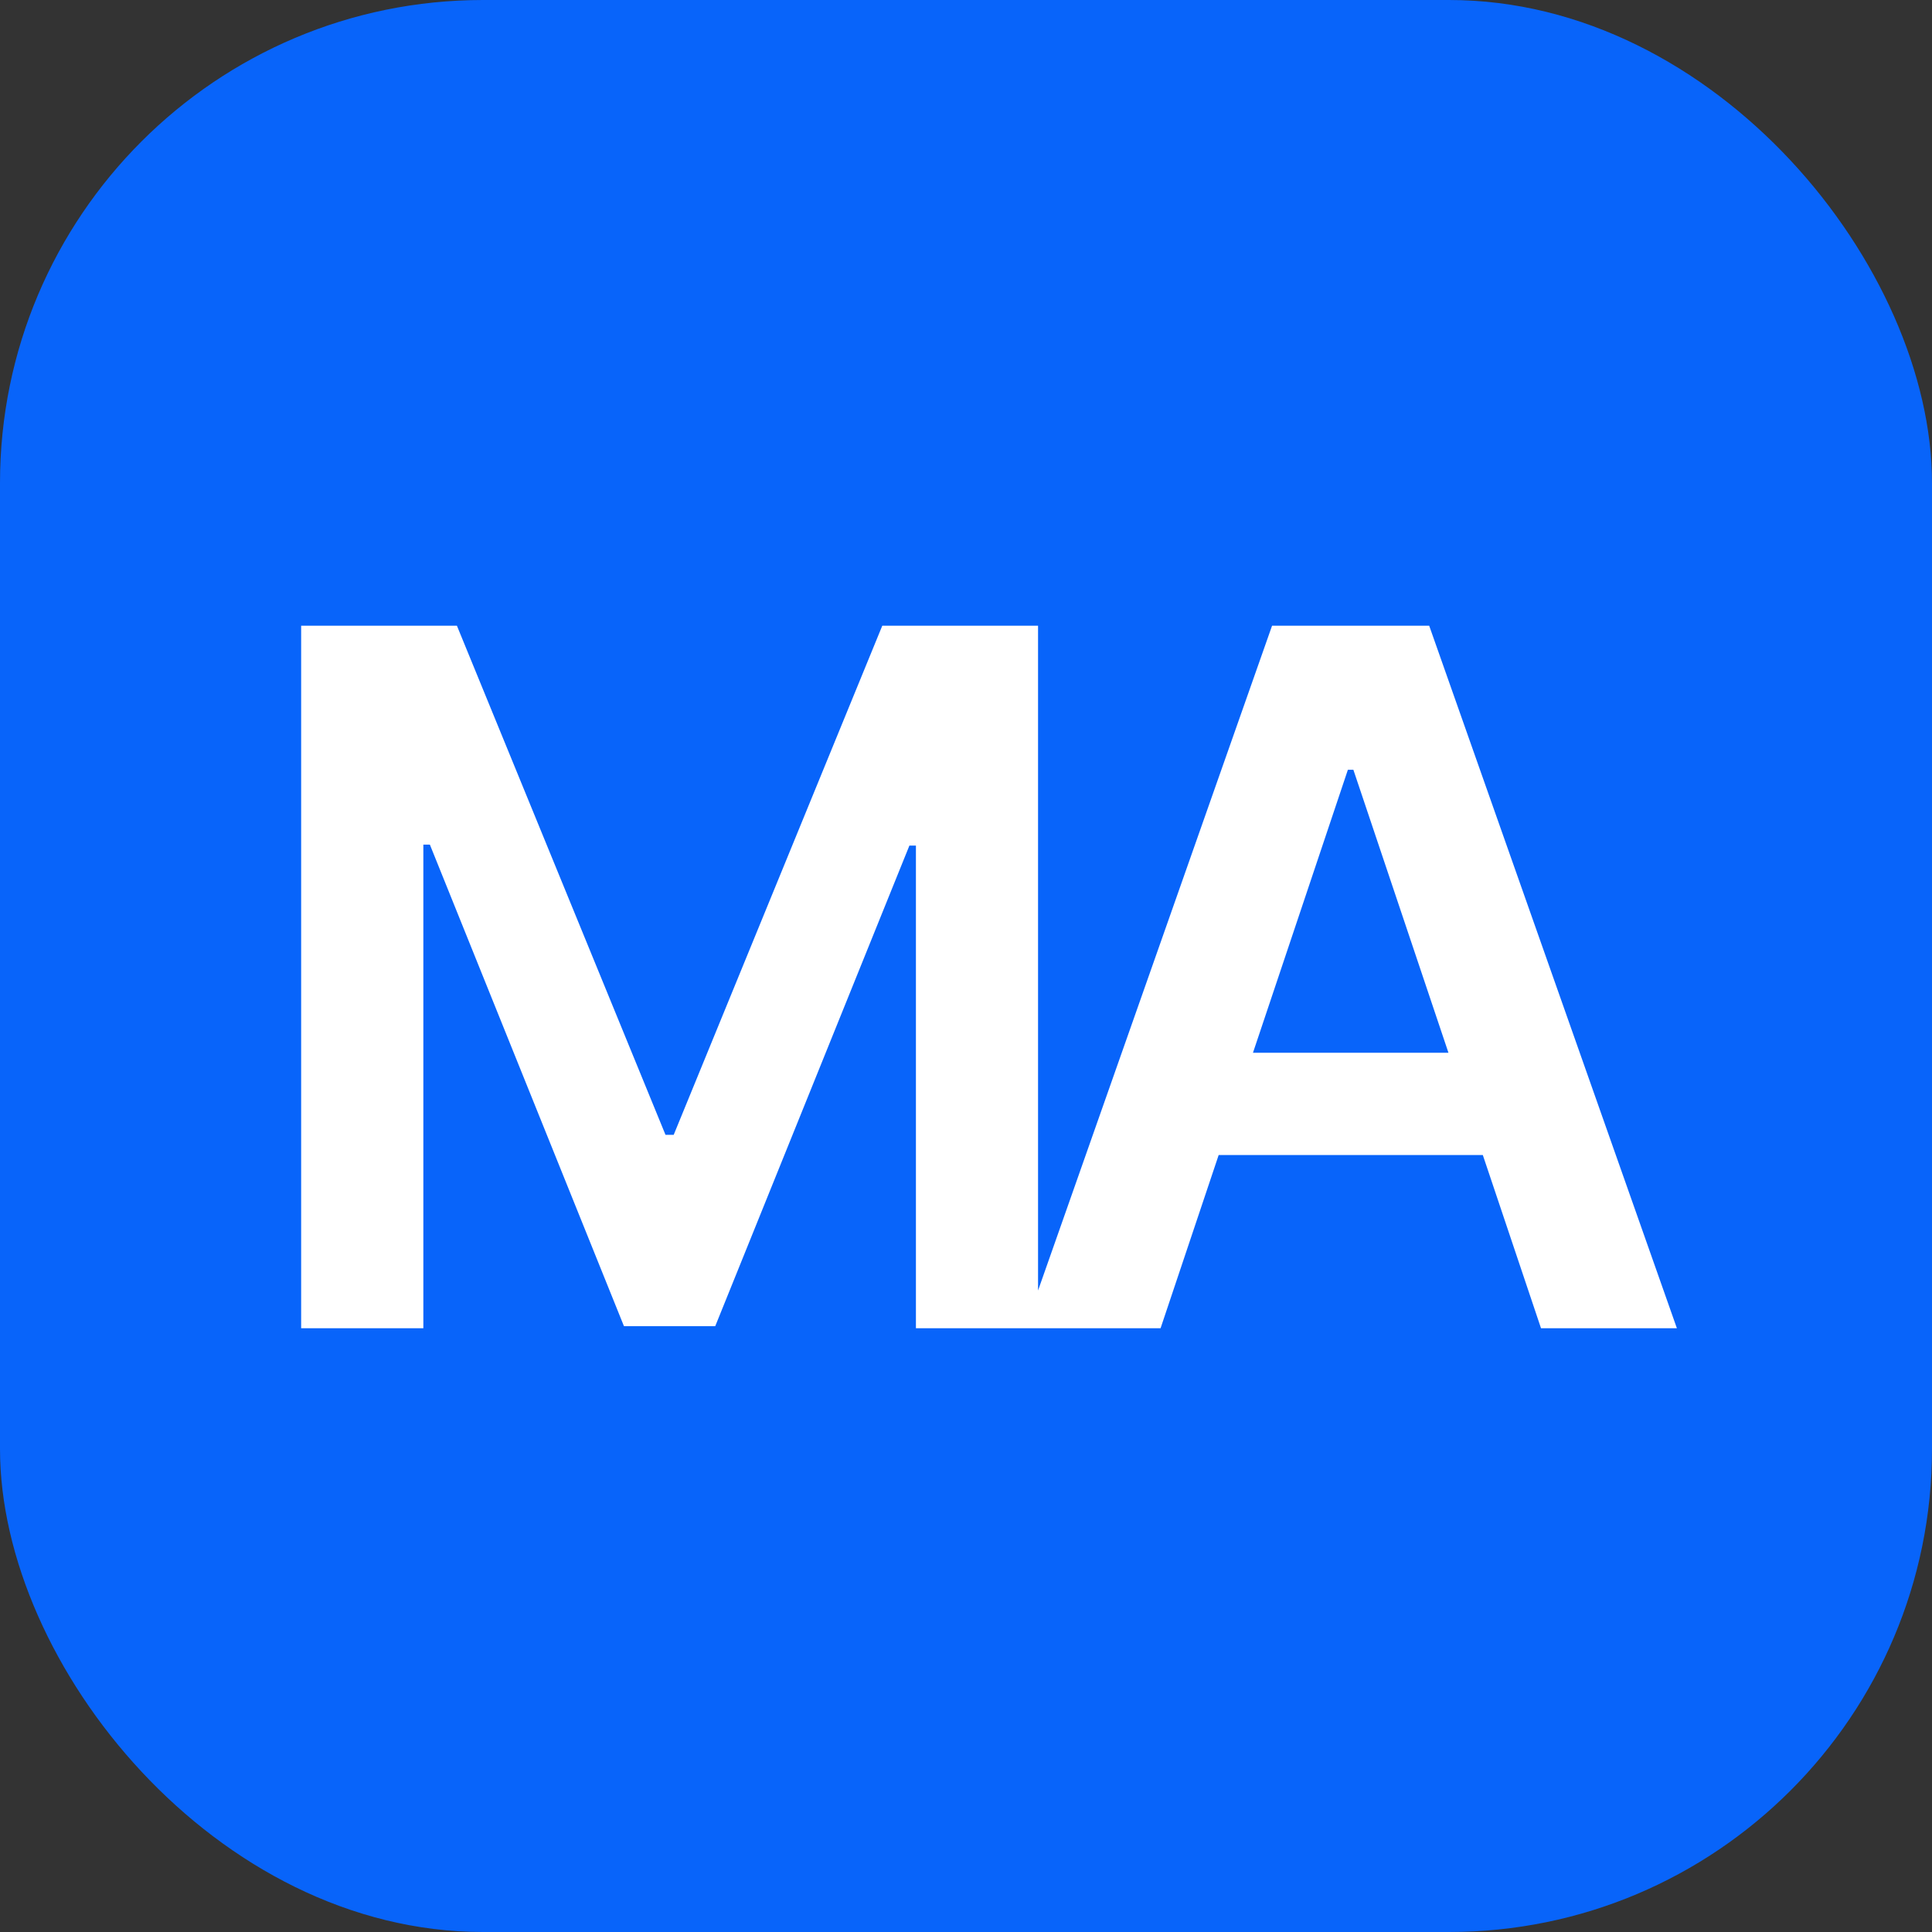
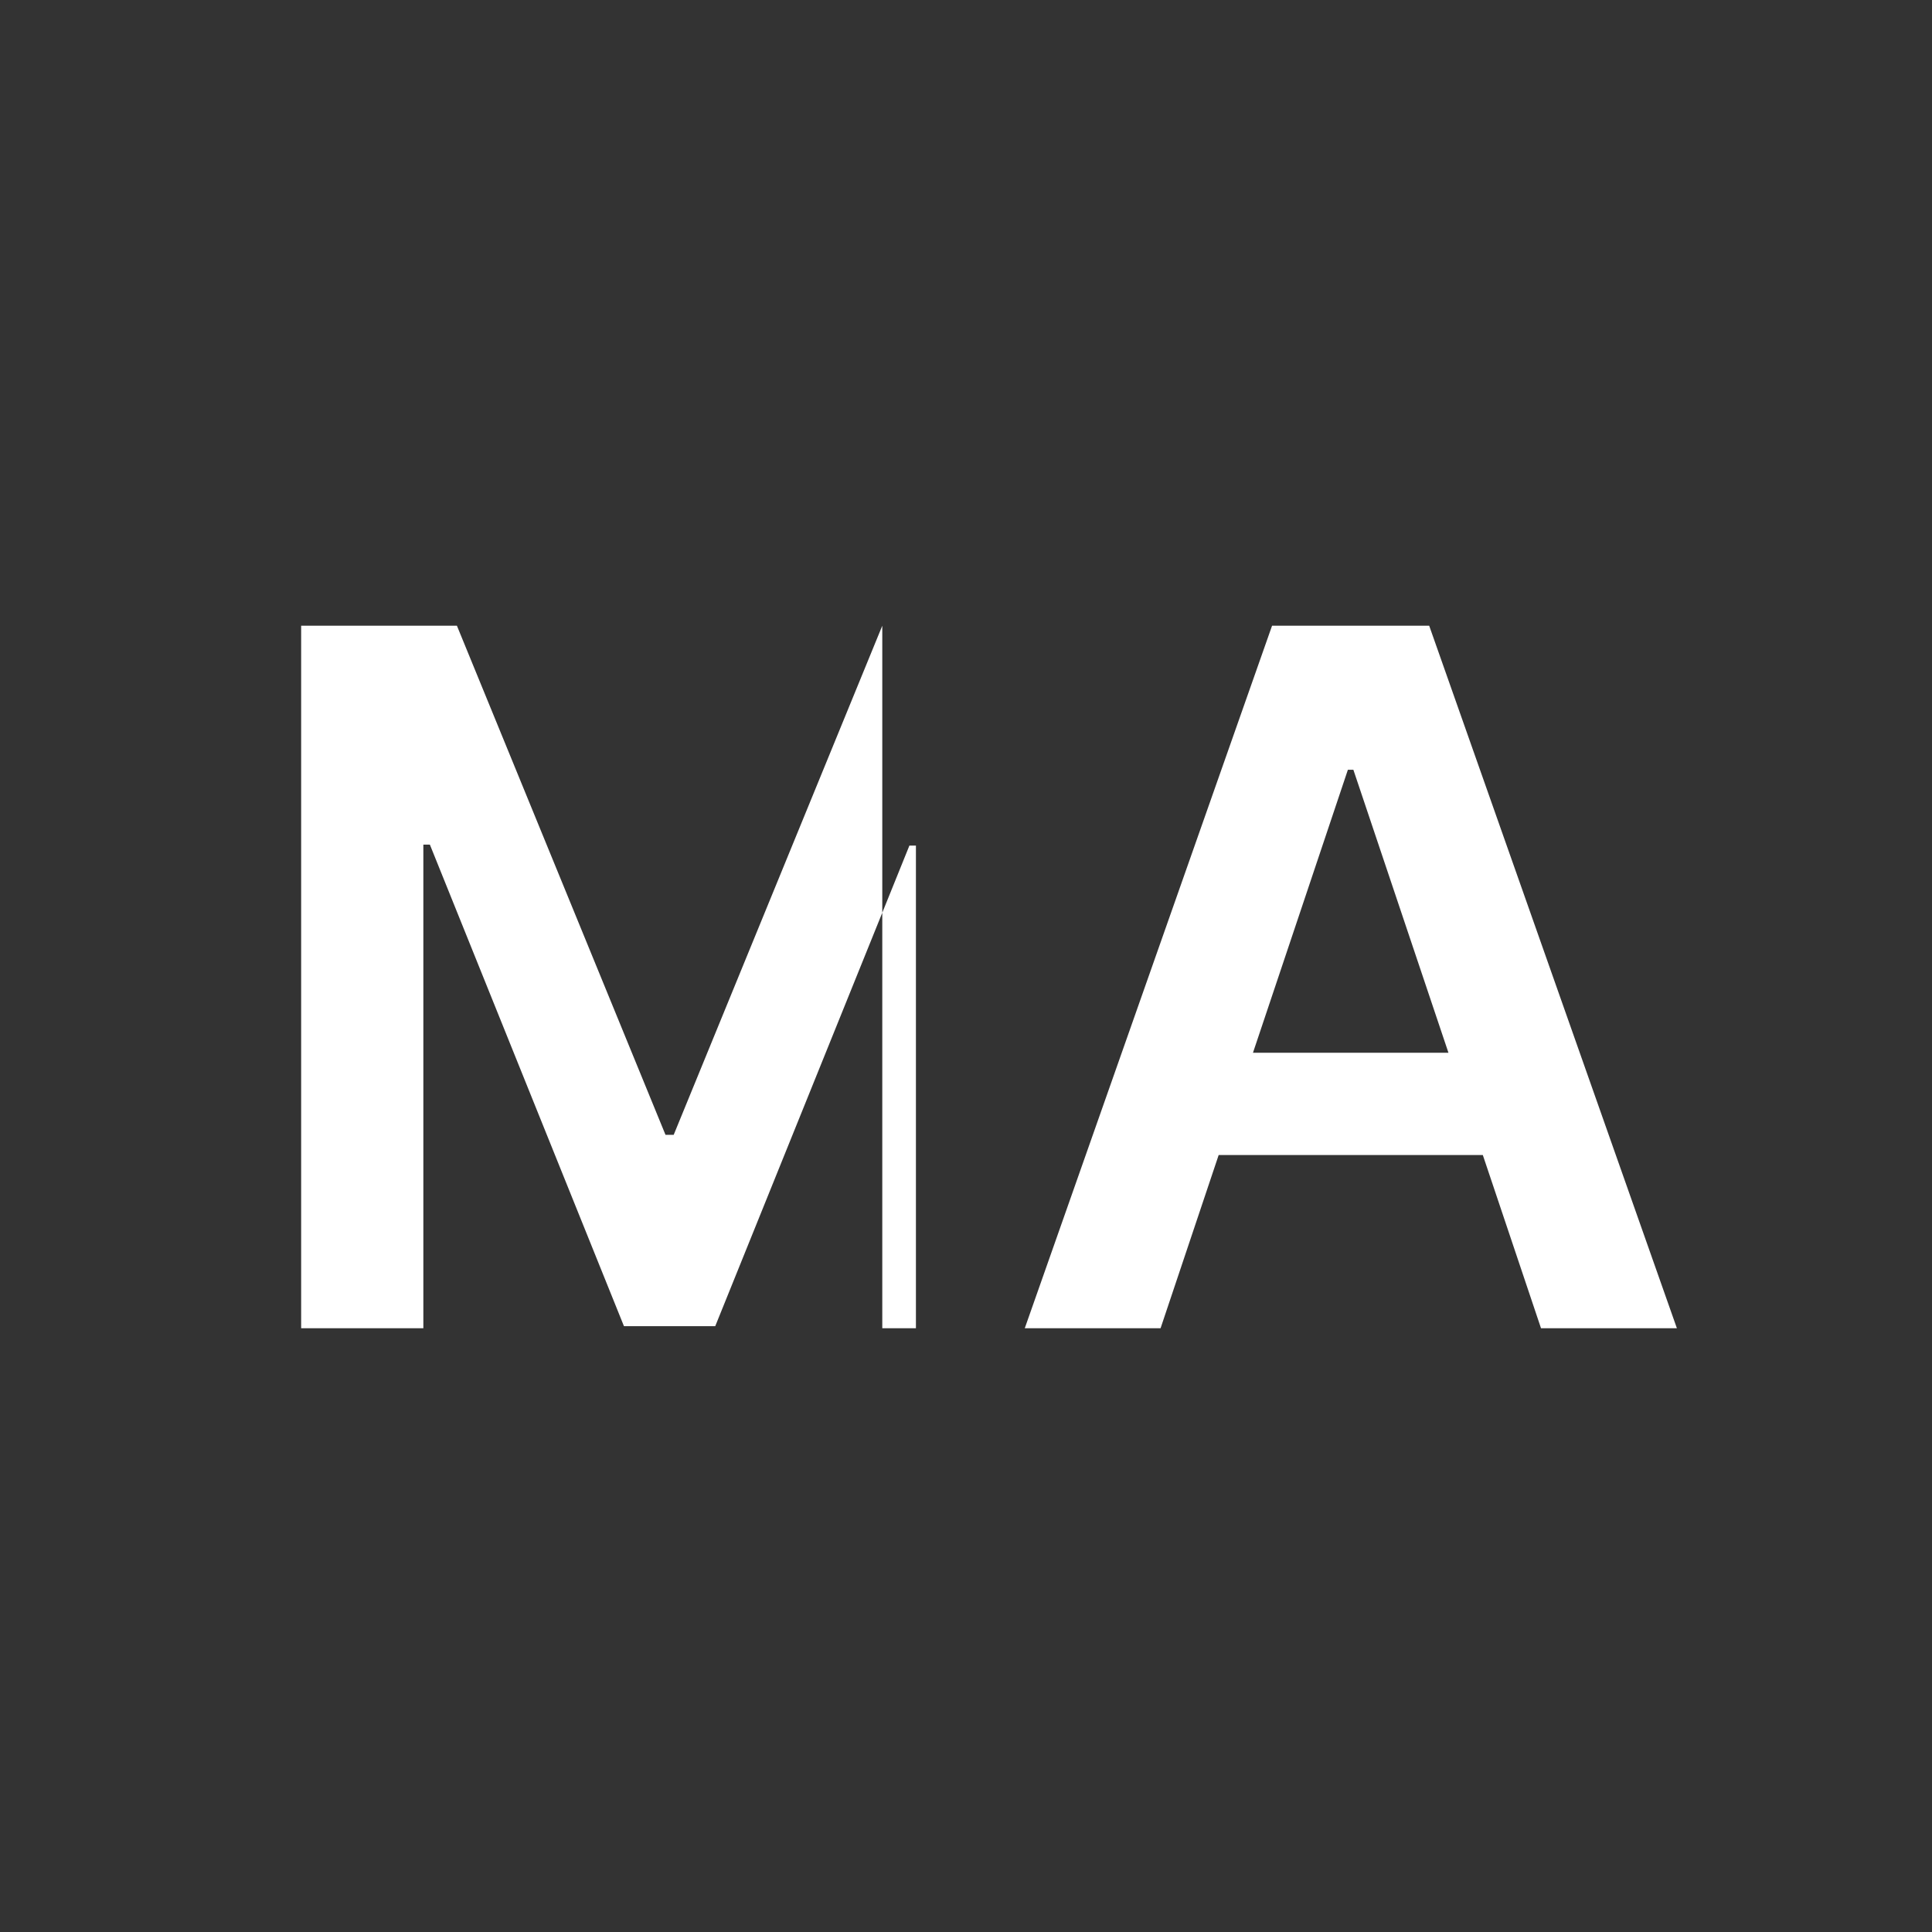
<svg xmlns="http://www.w3.org/2000/svg" width="24" height="24" viewBox="0 0 24 24" fill="none">
  <rect x="0" y="0" width="24" height="24" fill="#333333" stroke="none" />
-   <rect width="24" height="24" rx="6" fill="#0864FA" />
-   <path d="M3.741 7.773H5.676L8.267 14.097H8.369L10.96 7.773H12.895V16.5H11.378V10.504H11.297L8.885 16.474H7.751L5.34 10.492H5.259V16.5H3.741V7.773ZM14.417 16.5H12.73L15.802 7.773H17.754L20.831 16.5H19.143L16.812 9.562H16.744L14.417 16.5ZM14.473 13.078H19.075V14.348H14.473V13.078Z" fill="white" />
+   <path d="M3.741 7.773H5.676L8.267 14.097H8.369L10.96 7.773V16.5H11.378V10.504H11.297L8.885 16.474H7.751L5.34 10.492H5.259V16.5H3.741V7.773ZM14.417 16.5H12.73L15.802 7.773H17.754L20.831 16.5H19.143L16.812 9.562H16.744L14.417 16.5ZM14.473 13.078H19.075V14.348H14.473V13.078Z" fill="white" />
</svg>